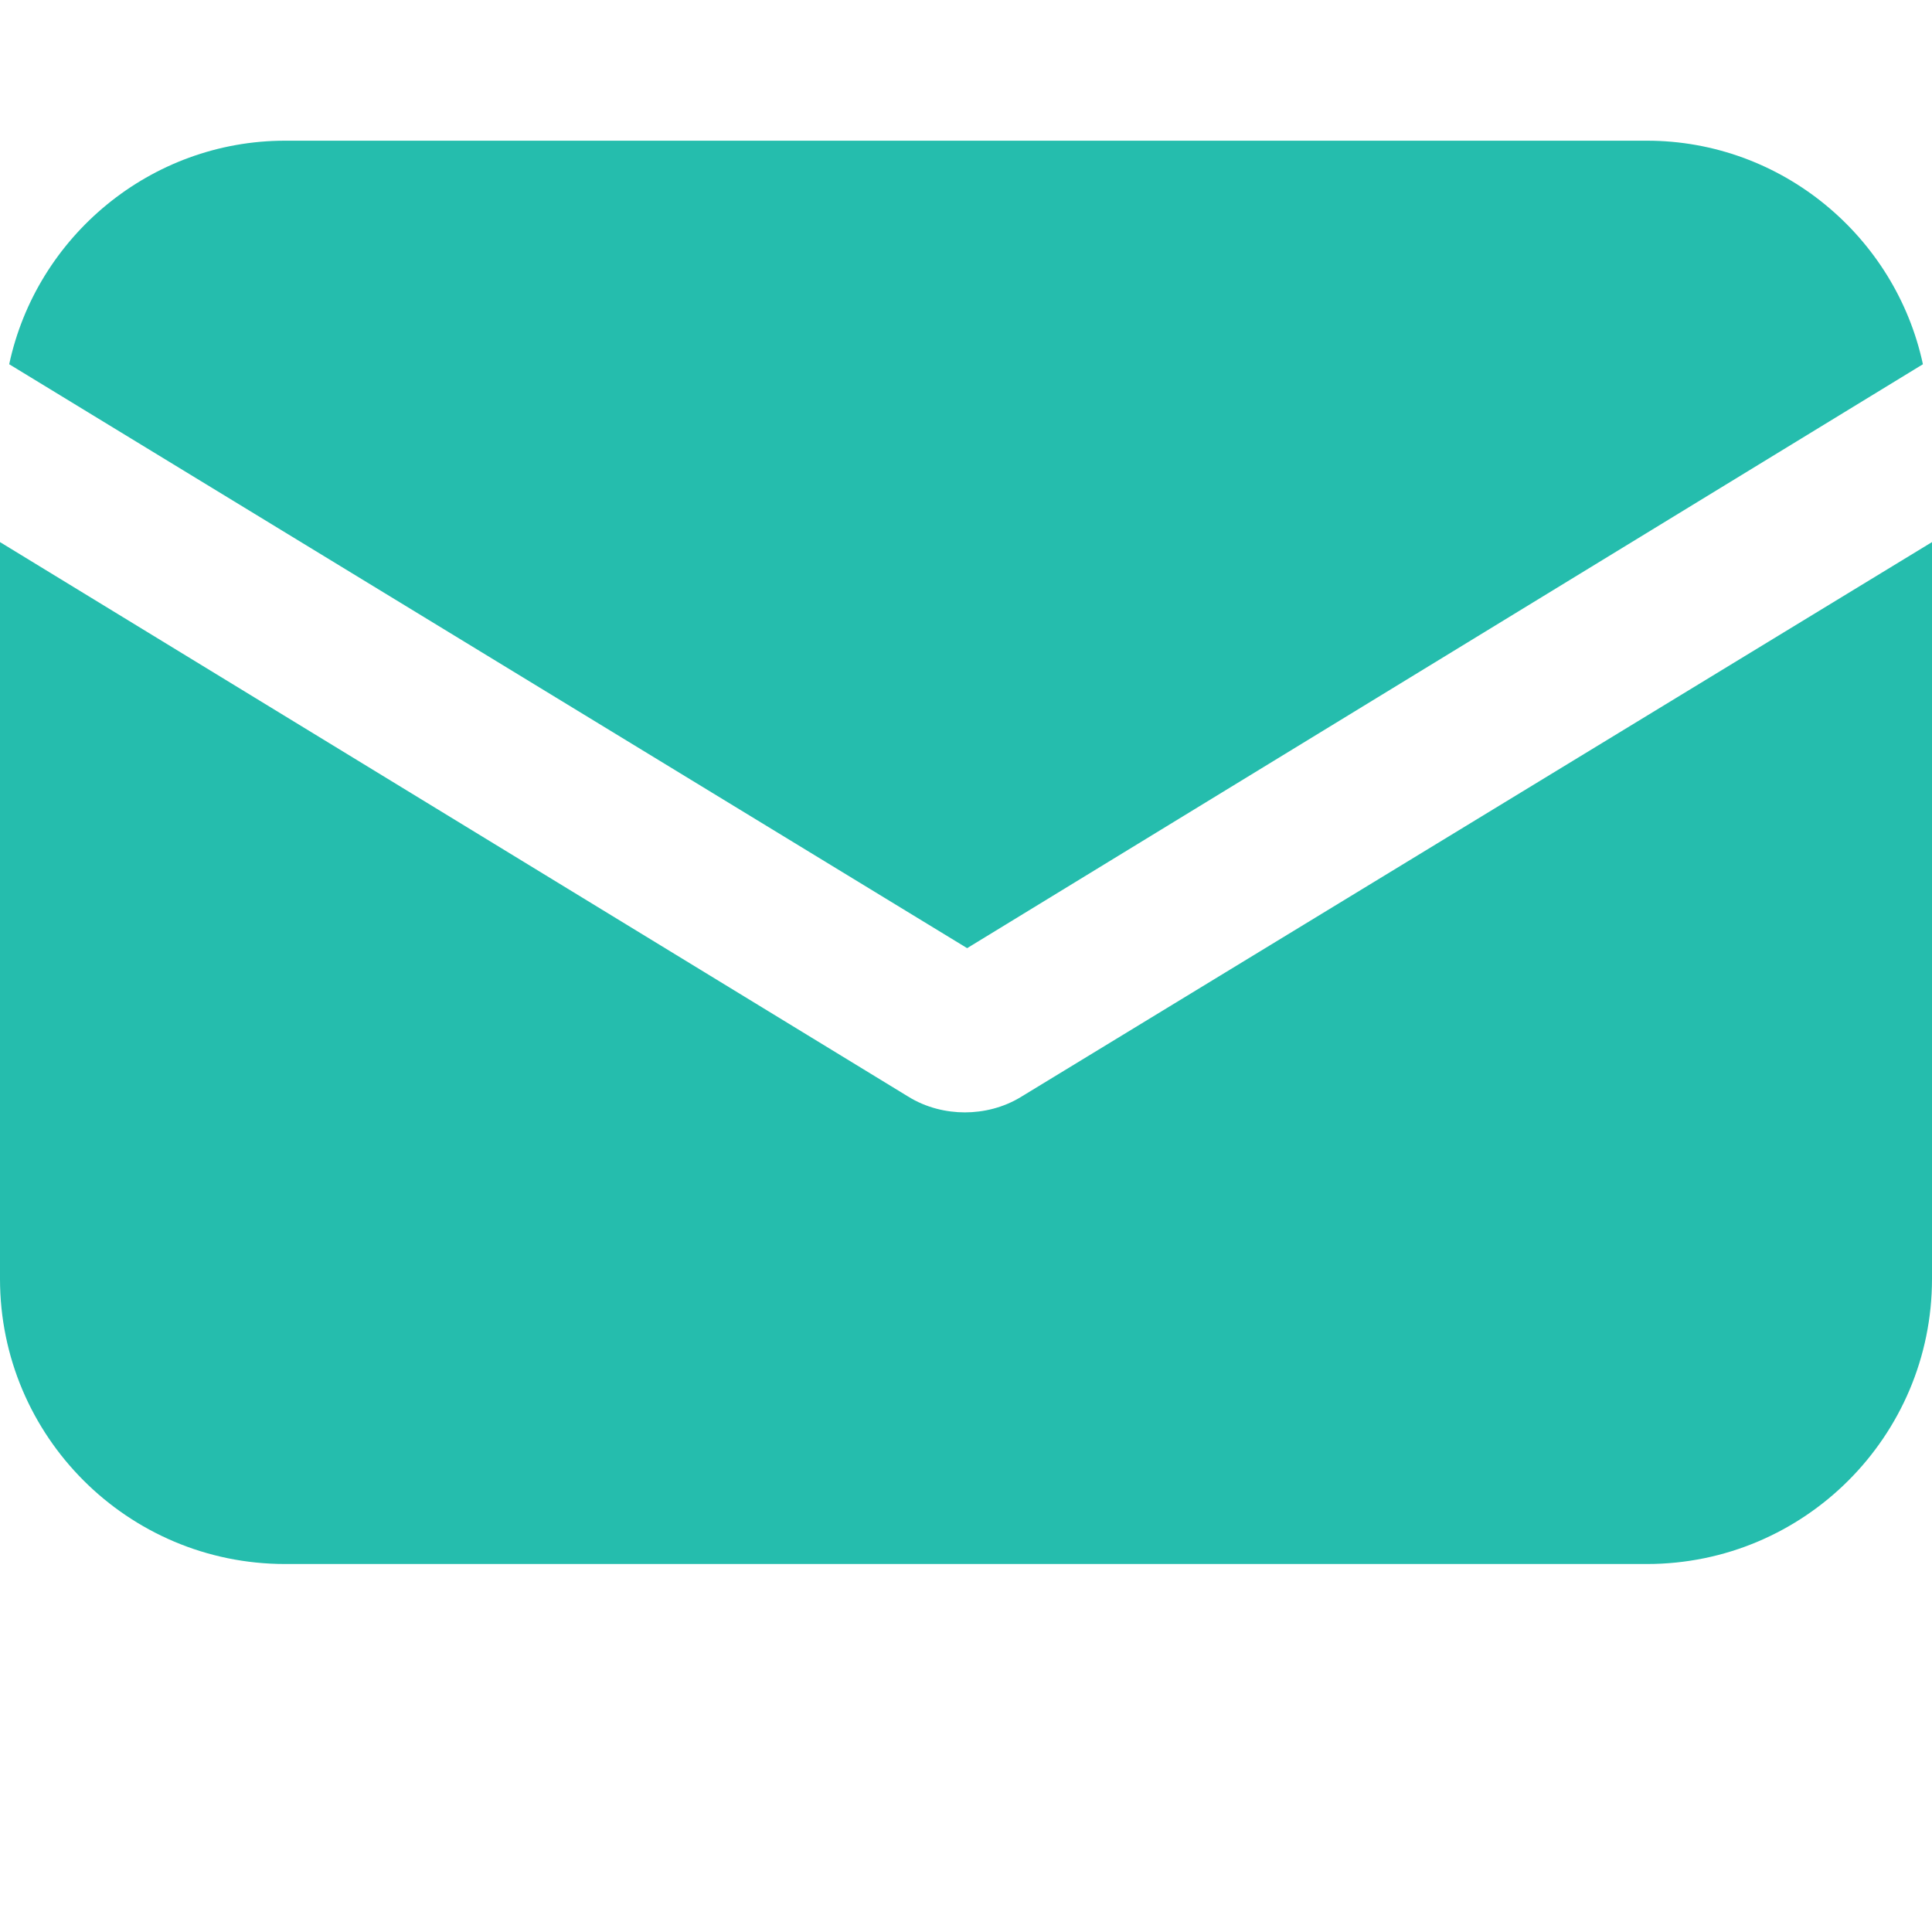
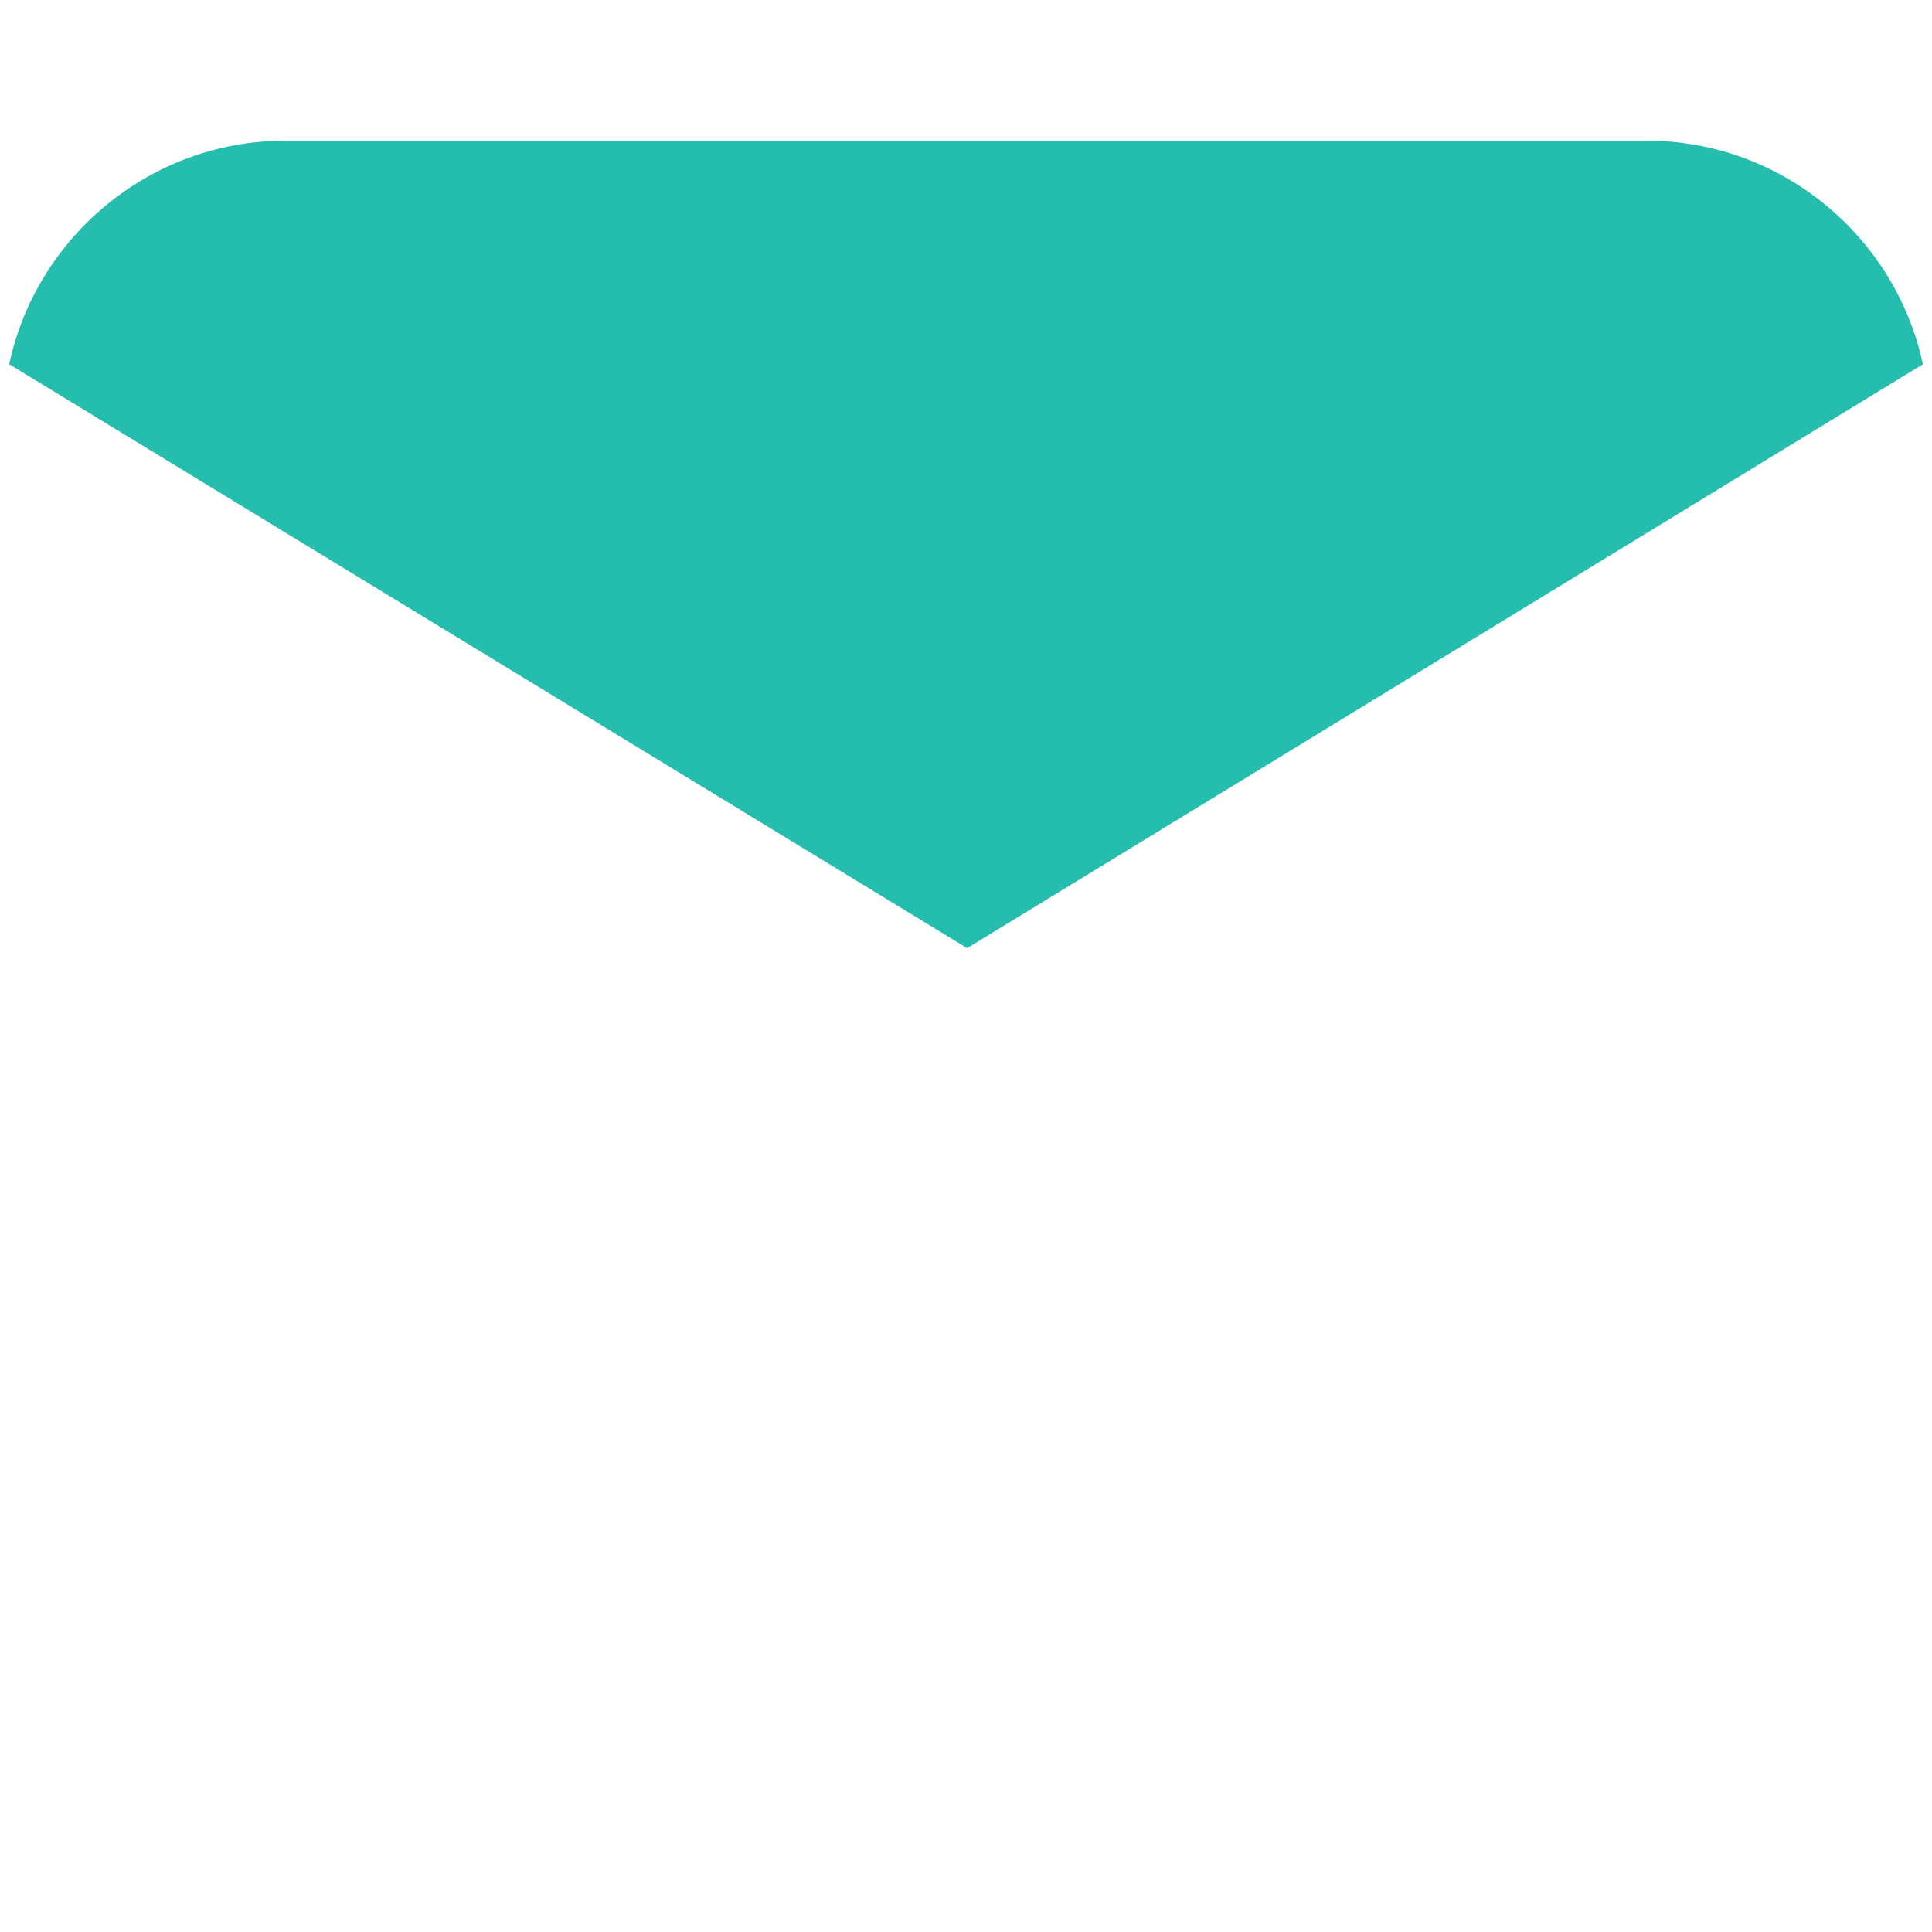
<svg xmlns="http://www.w3.org/2000/svg" width="17" height="17" viewBox="0 0 17 17" fill="none">
-   <path d="M8.992 9.647C8.831 9.748 8.651 9.788 8.49 9.788C8.329 9.788 8.149 9.748 7.988 9.647L0 4.77V11.253C0 12.638 1.124 13.762 2.509 13.762H14.491C15.876 13.762 17 12.638 17 11.253V4.77L8.992 9.647Z" fill="#25BDAD" />
  <path d="M14.491 1.238H2.509C1.325 1.238 0.321 2.081 0.081 3.205L8.51 8.343L16.92 3.205C16.679 2.081 15.676 1.238 14.491 1.238Z" fill="#25BDAD" />
</svg>